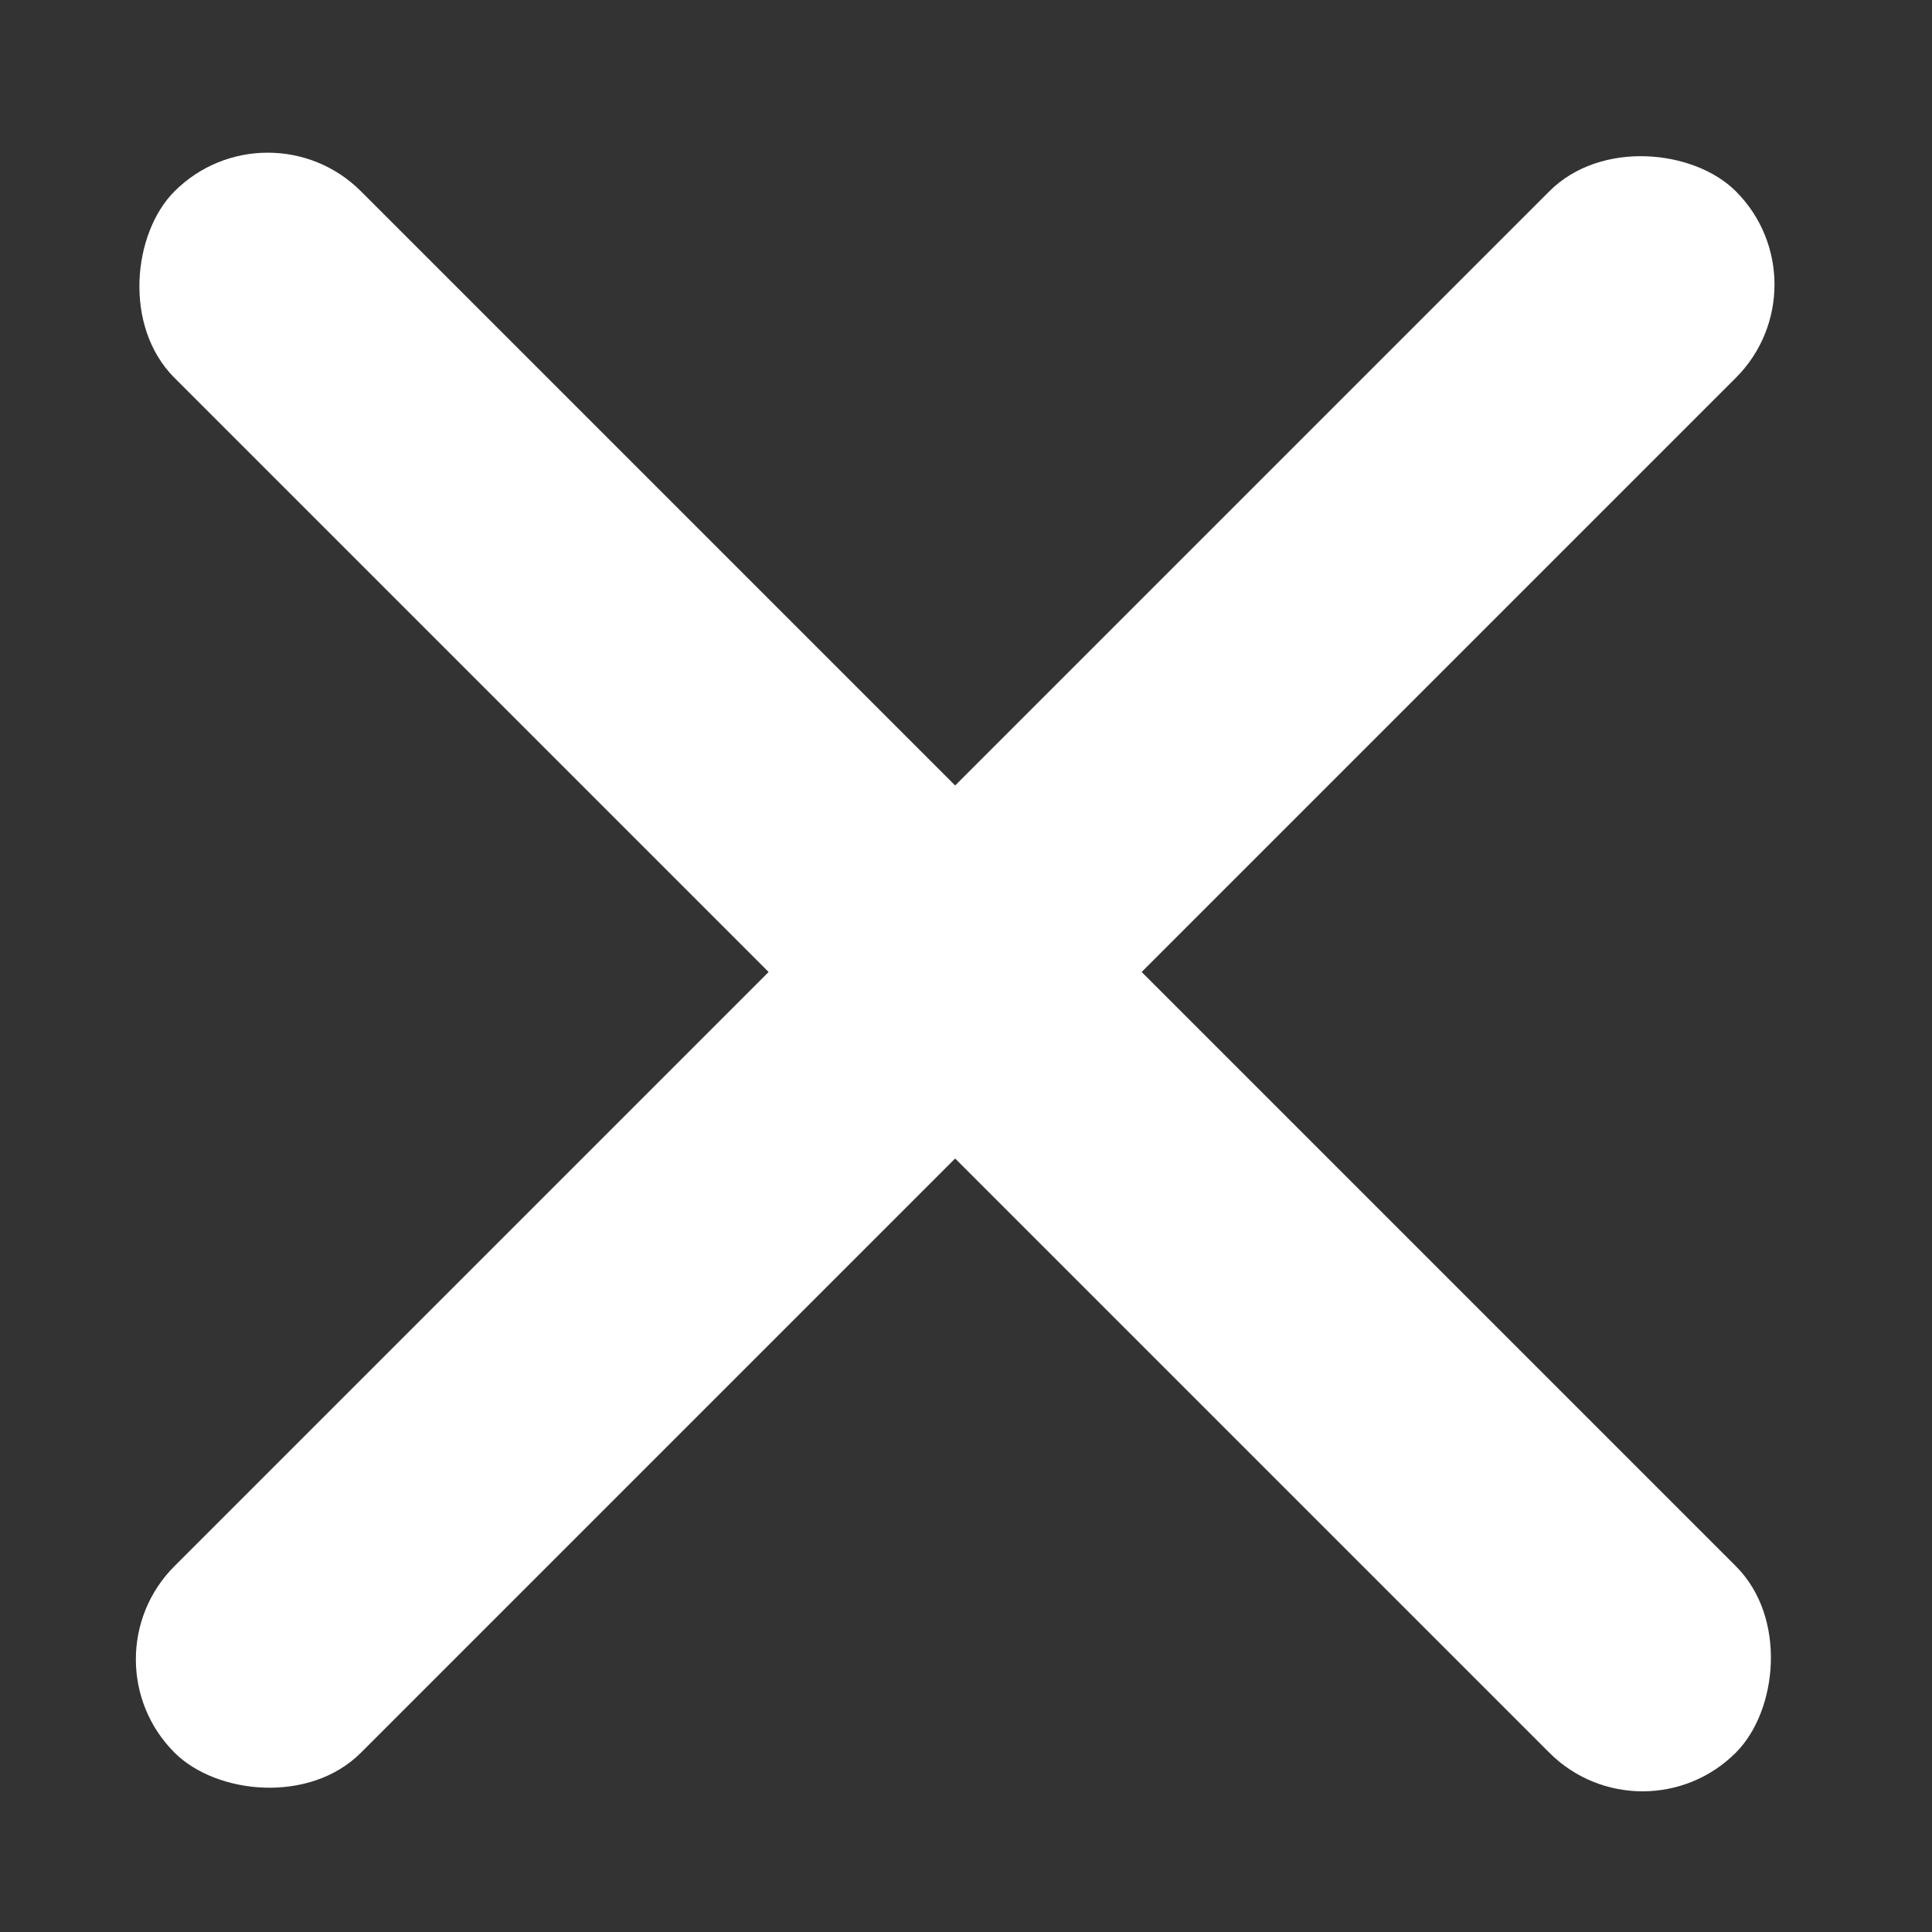
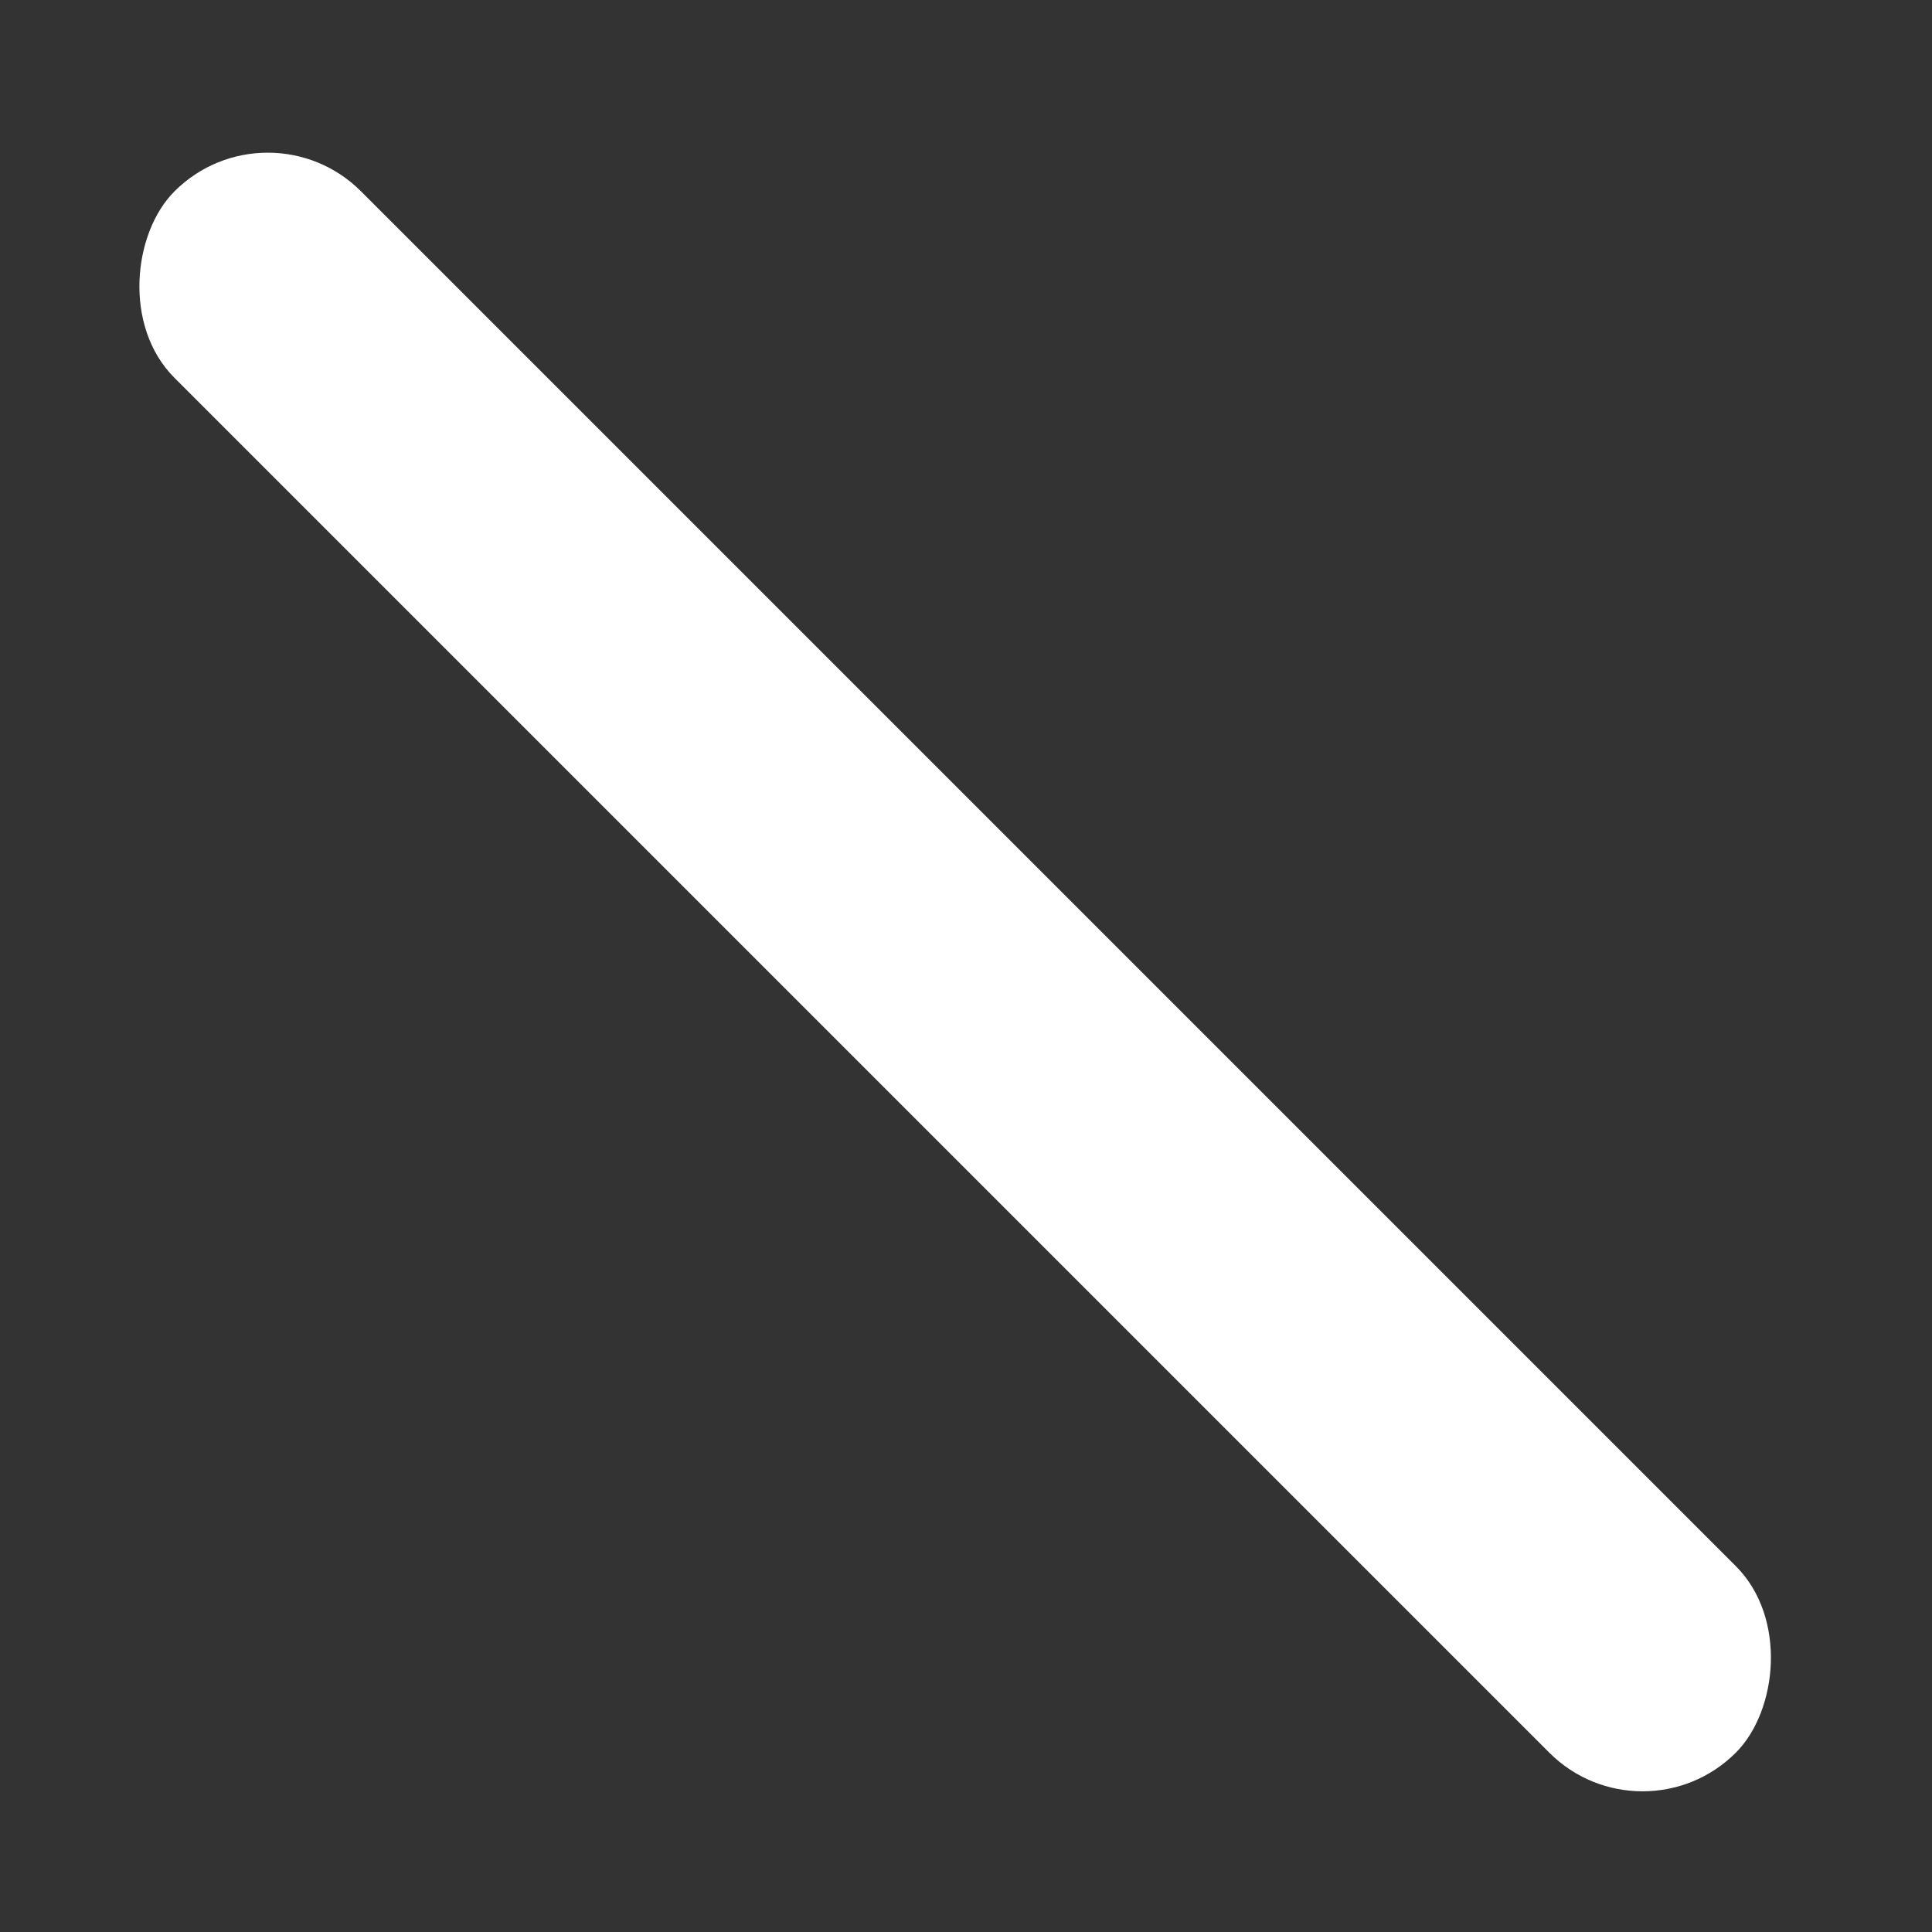
<svg xmlns="http://www.w3.org/2000/svg" width="17" height="17" viewBox="0 0 17 17" fill="none">
  <rect x="0" y="0" width="17" height="17" fill="#333333" stroke="none" />
-   <rect x="0.715" y="14.601" width="19.429" height="2.321" rx="1.16" transform="rotate(-45 0.715 14.601)" fill="white" />
  <rect x="2.356" y="0.863" width="19.429" height="2.321" rx="1.16" transform="rotate(45 2.356 0.863)" fill="white" />
</svg>